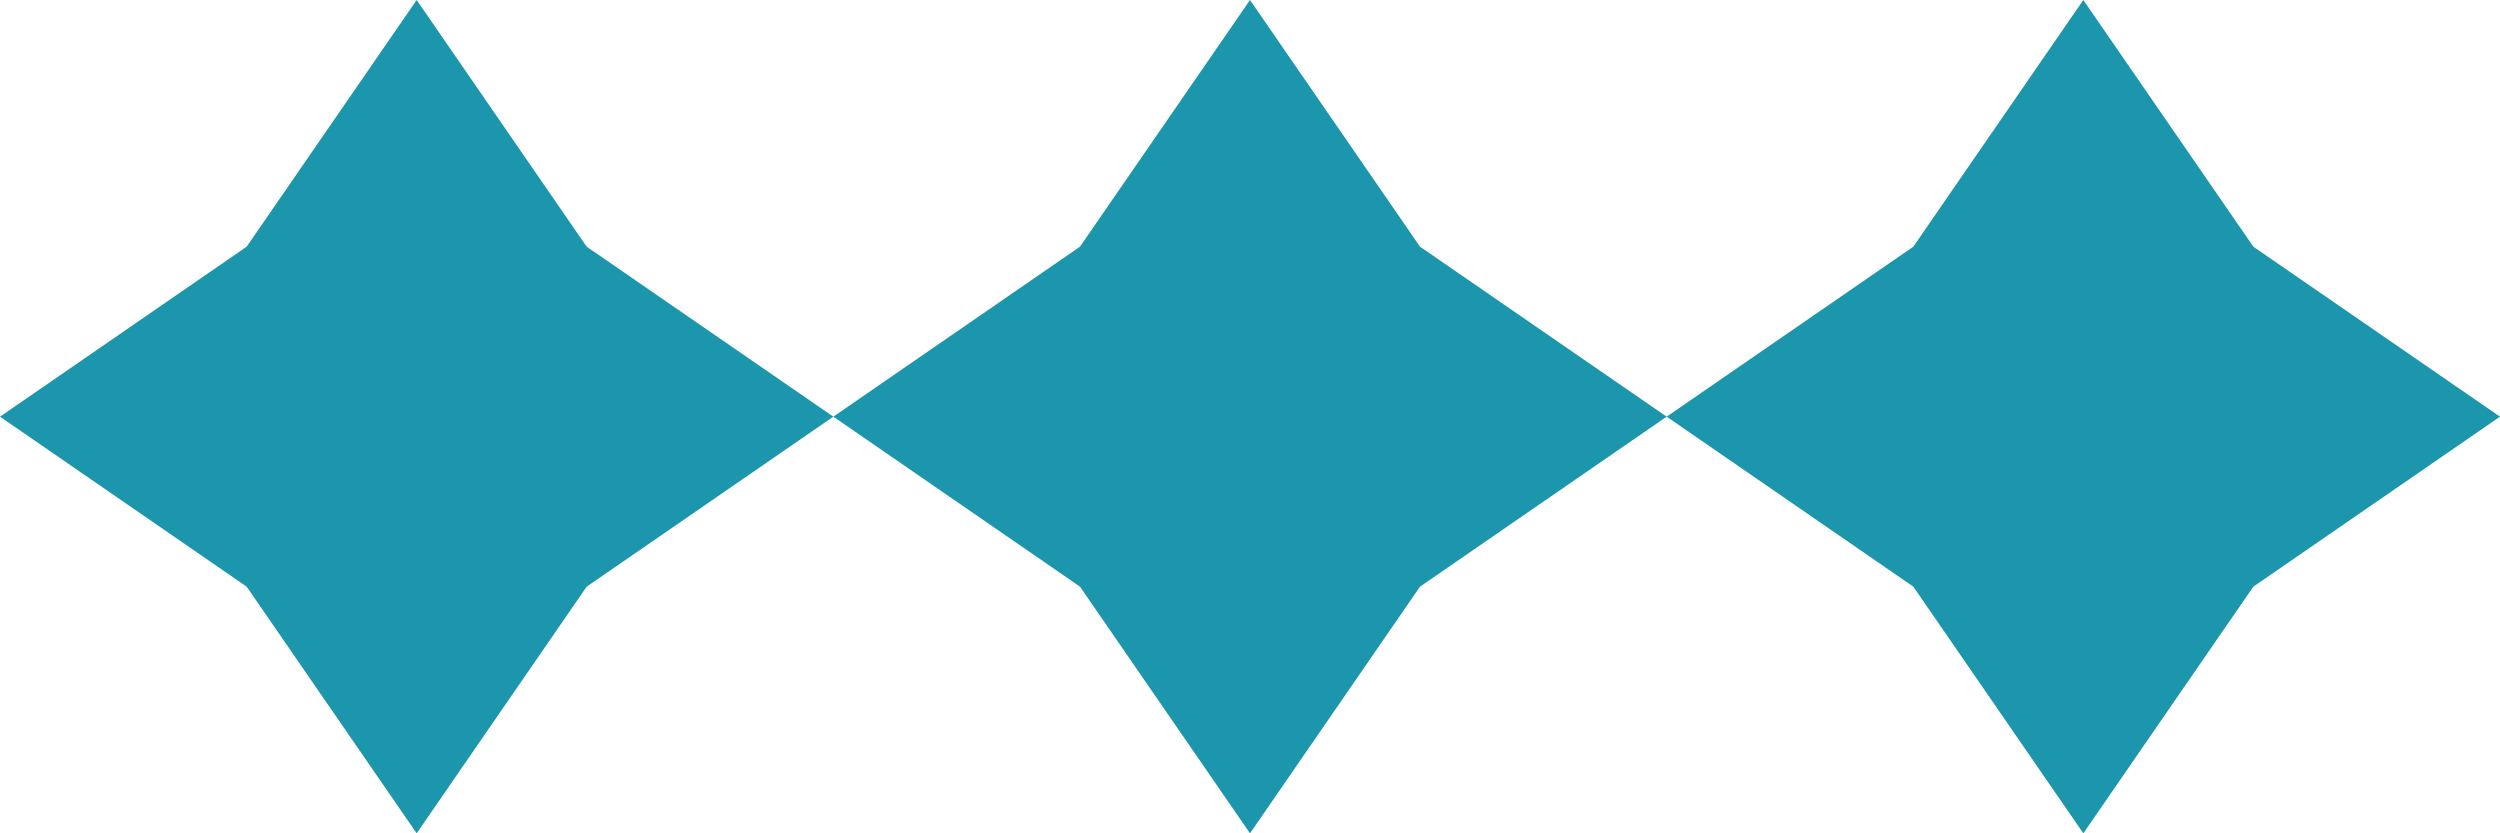
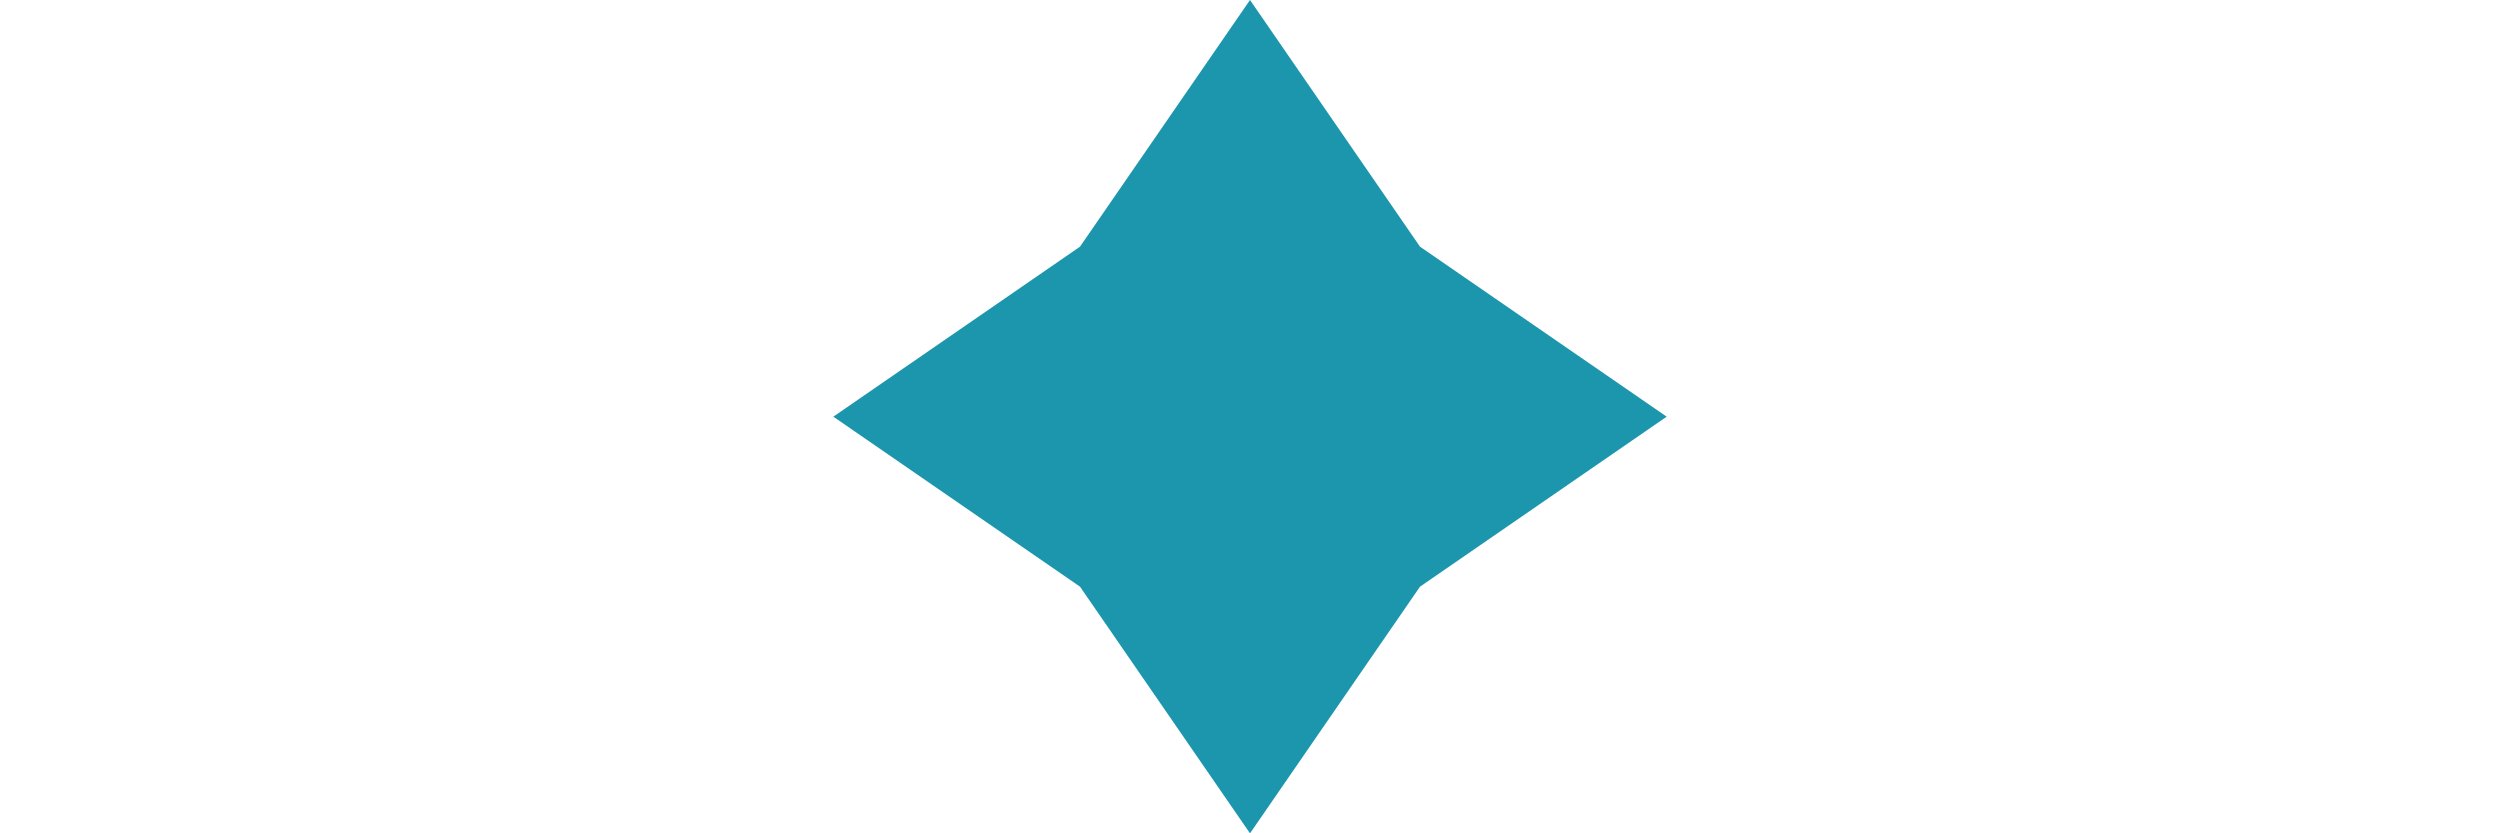
<svg xmlns="http://www.w3.org/2000/svg" width="96" height="32" viewBox="0 0 96 32" fill="none">
-   <path d="M16 0L22.528 9.472L32 16L22.528 22.528L16 32L9.472 22.528L0 16L9.472 9.472L16 0Z" fill="#1C96AD" />
  <path d="M48 0L54.528 9.472L64 16L54.528 22.528L48 32L41.472 22.528L32 16L41.472 9.472L48 0Z" fill="#1C96AD" />
-   <path d="M80 0L86.528 9.472L96 16L86.528 22.528L80 32L73.472 22.528L64 16L73.472 9.472L80 0Z" fill="#1C96AD" />
</svg>